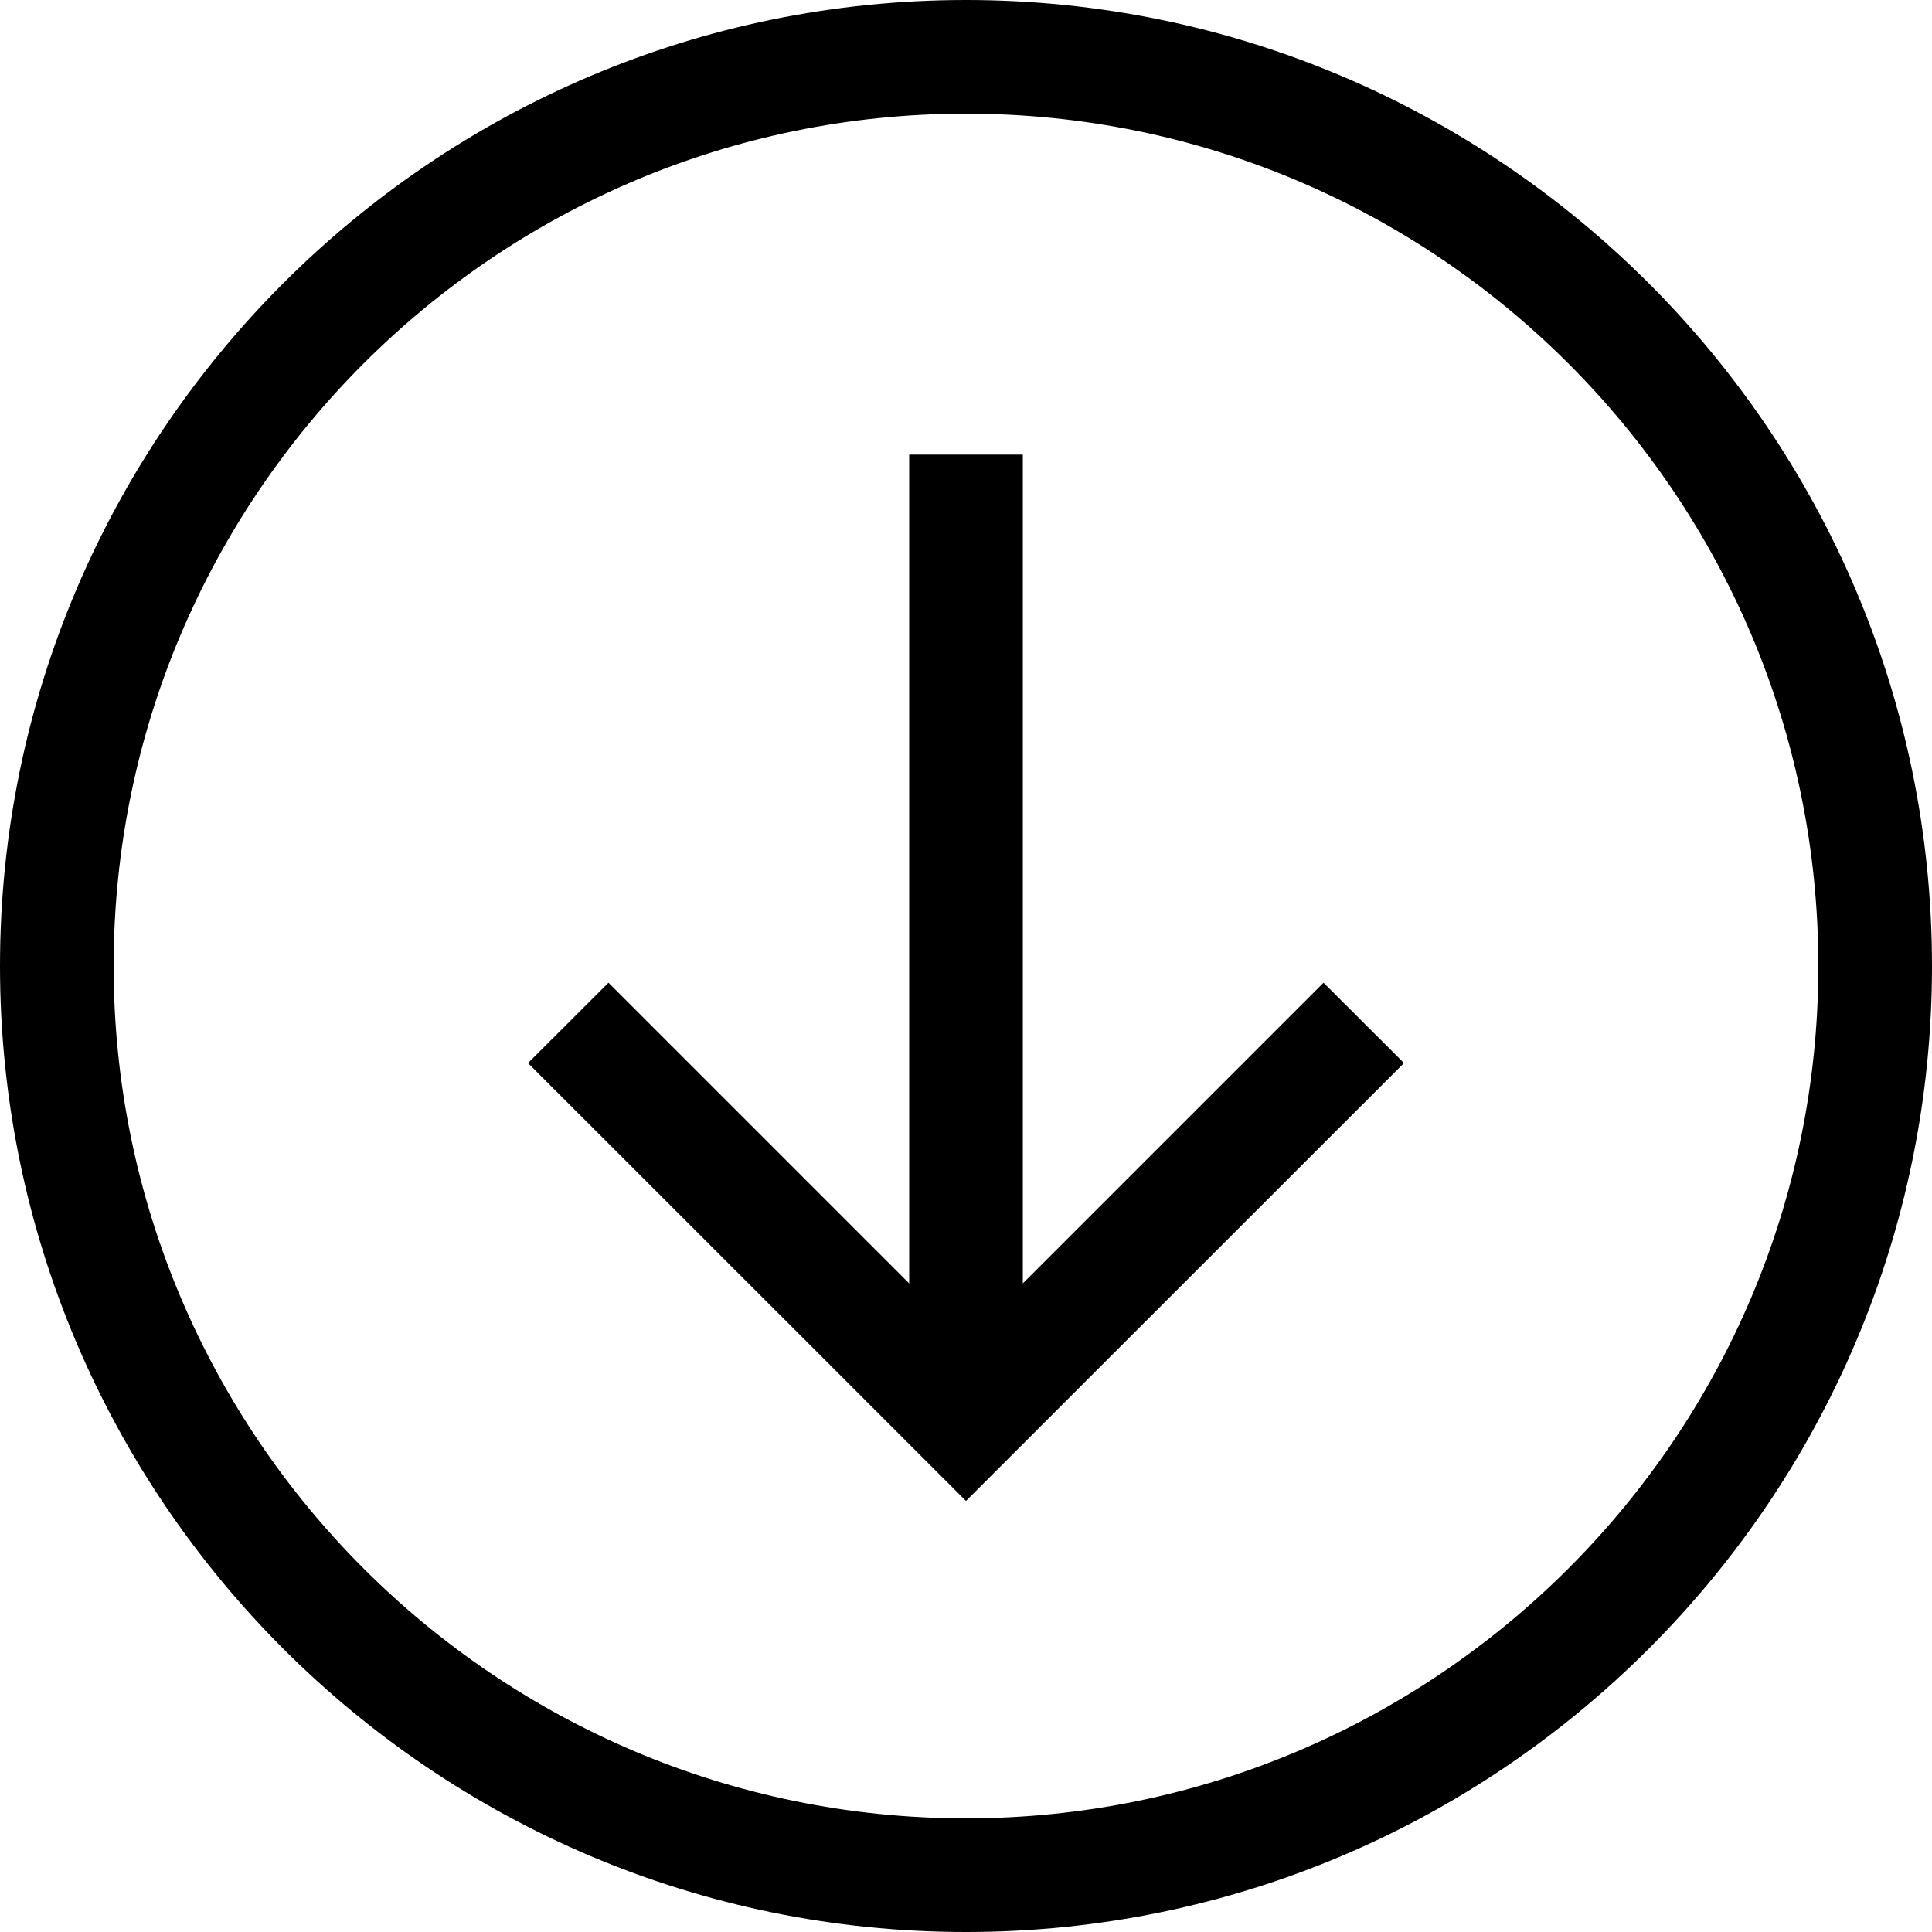
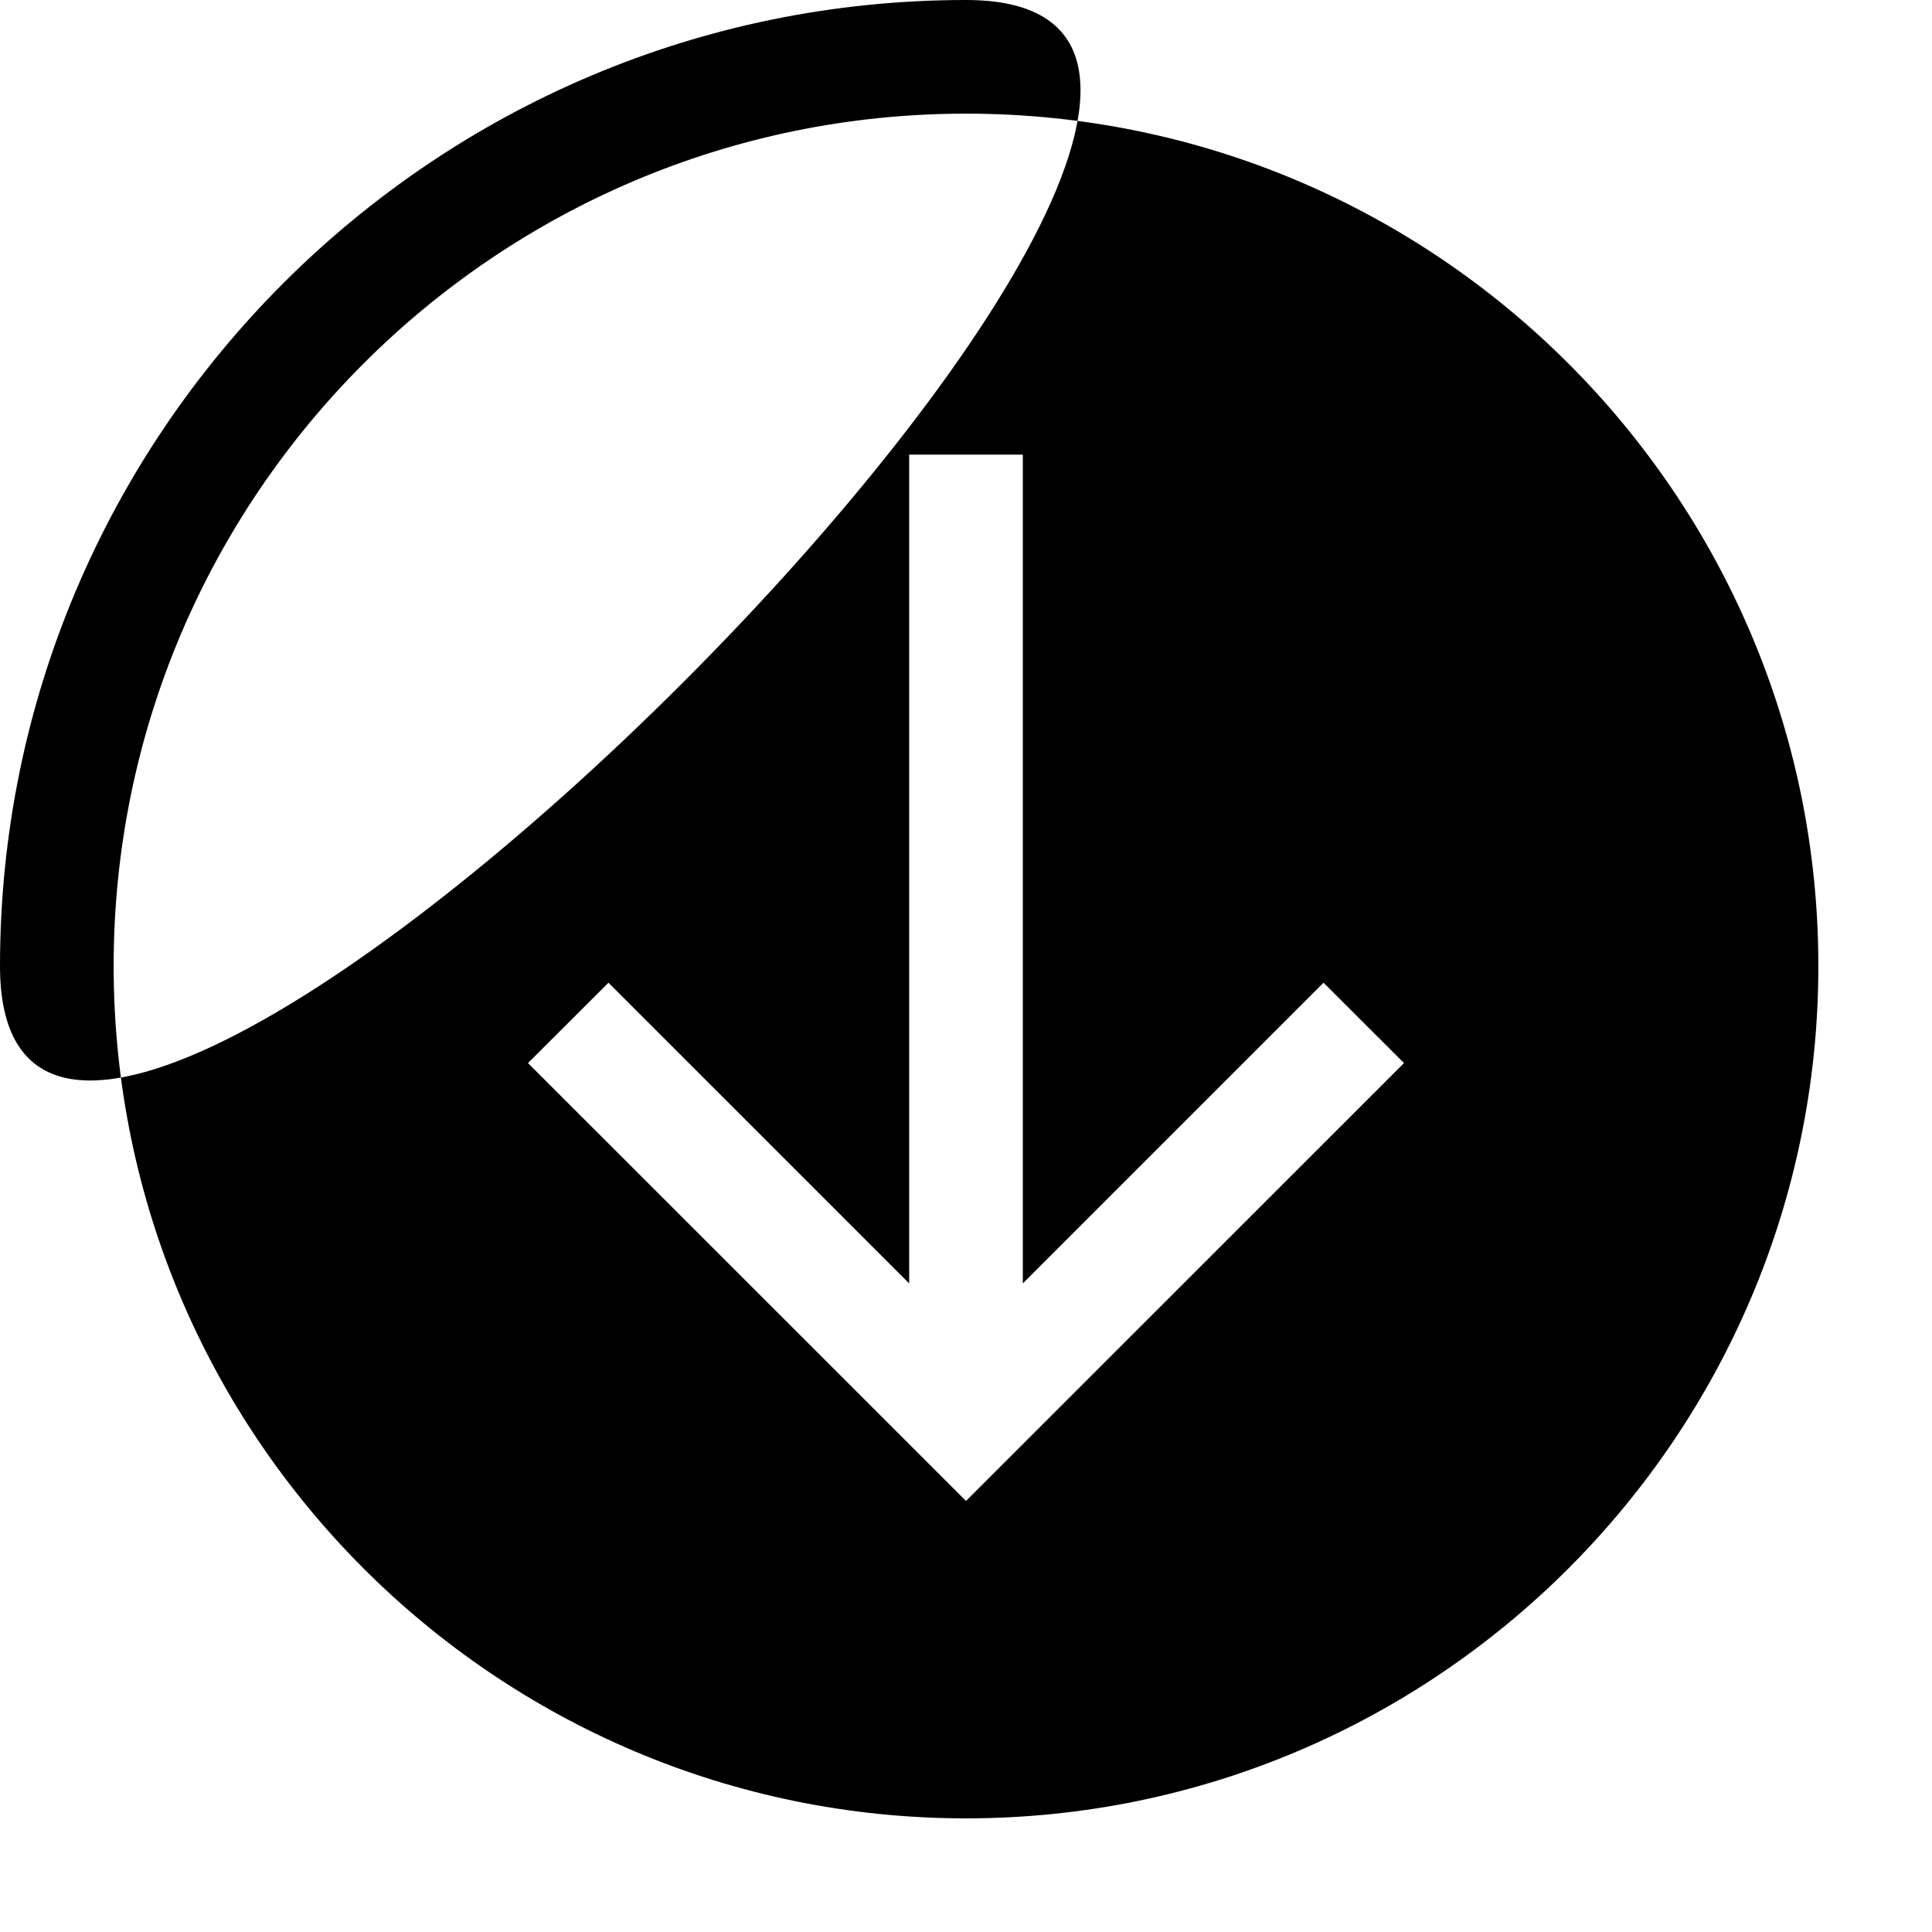
<svg xmlns="http://www.w3.org/2000/svg" fill="#000000" width="800px" height="800px" viewBox="0 0 1920 1920">
-   <path d="M960 1807.059c-467.125 0-847.059-379.934-847.059-847.059 0-467.125 379.934-847.059 847.059-847.059 467.125 0 847.059 379.934 847.059 847.059 0 467.125-379.934 847.059-847.059 847.059M960 0C430.645 0 0 430.645 0 960s430.645 960 960 960 960-430.645 960-960S1489.355 0 960 0m56.47 1275.445v-823.68H903.53v823.68L604.686 976.602l-79.962 79.85L960 1491.614l435.275-435.162-79.962-79.85-298.842 298.843Z" fill-rule="evenodd" />
+   <path d="M960 1807.059c-467.125 0-847.059-379.934-847.059-847.059 0-467.125 379.934-847.059 847.059-847.059 467.125 0 847.059 379.934 847.059 847.059 0 467.125-379.934 847.059-847.059 847.059M960 0C430.645 0 0 430.645 0 960S1489.355 0 960 0m56.47 1275.445v-823.68H903.53v823.68L604.686 976.602l-79.962 79.85L960 1491.614l435.275-435.162-79.962-79.85-298.842 298.843Z" fill-rule="evenodd" />
</svg>